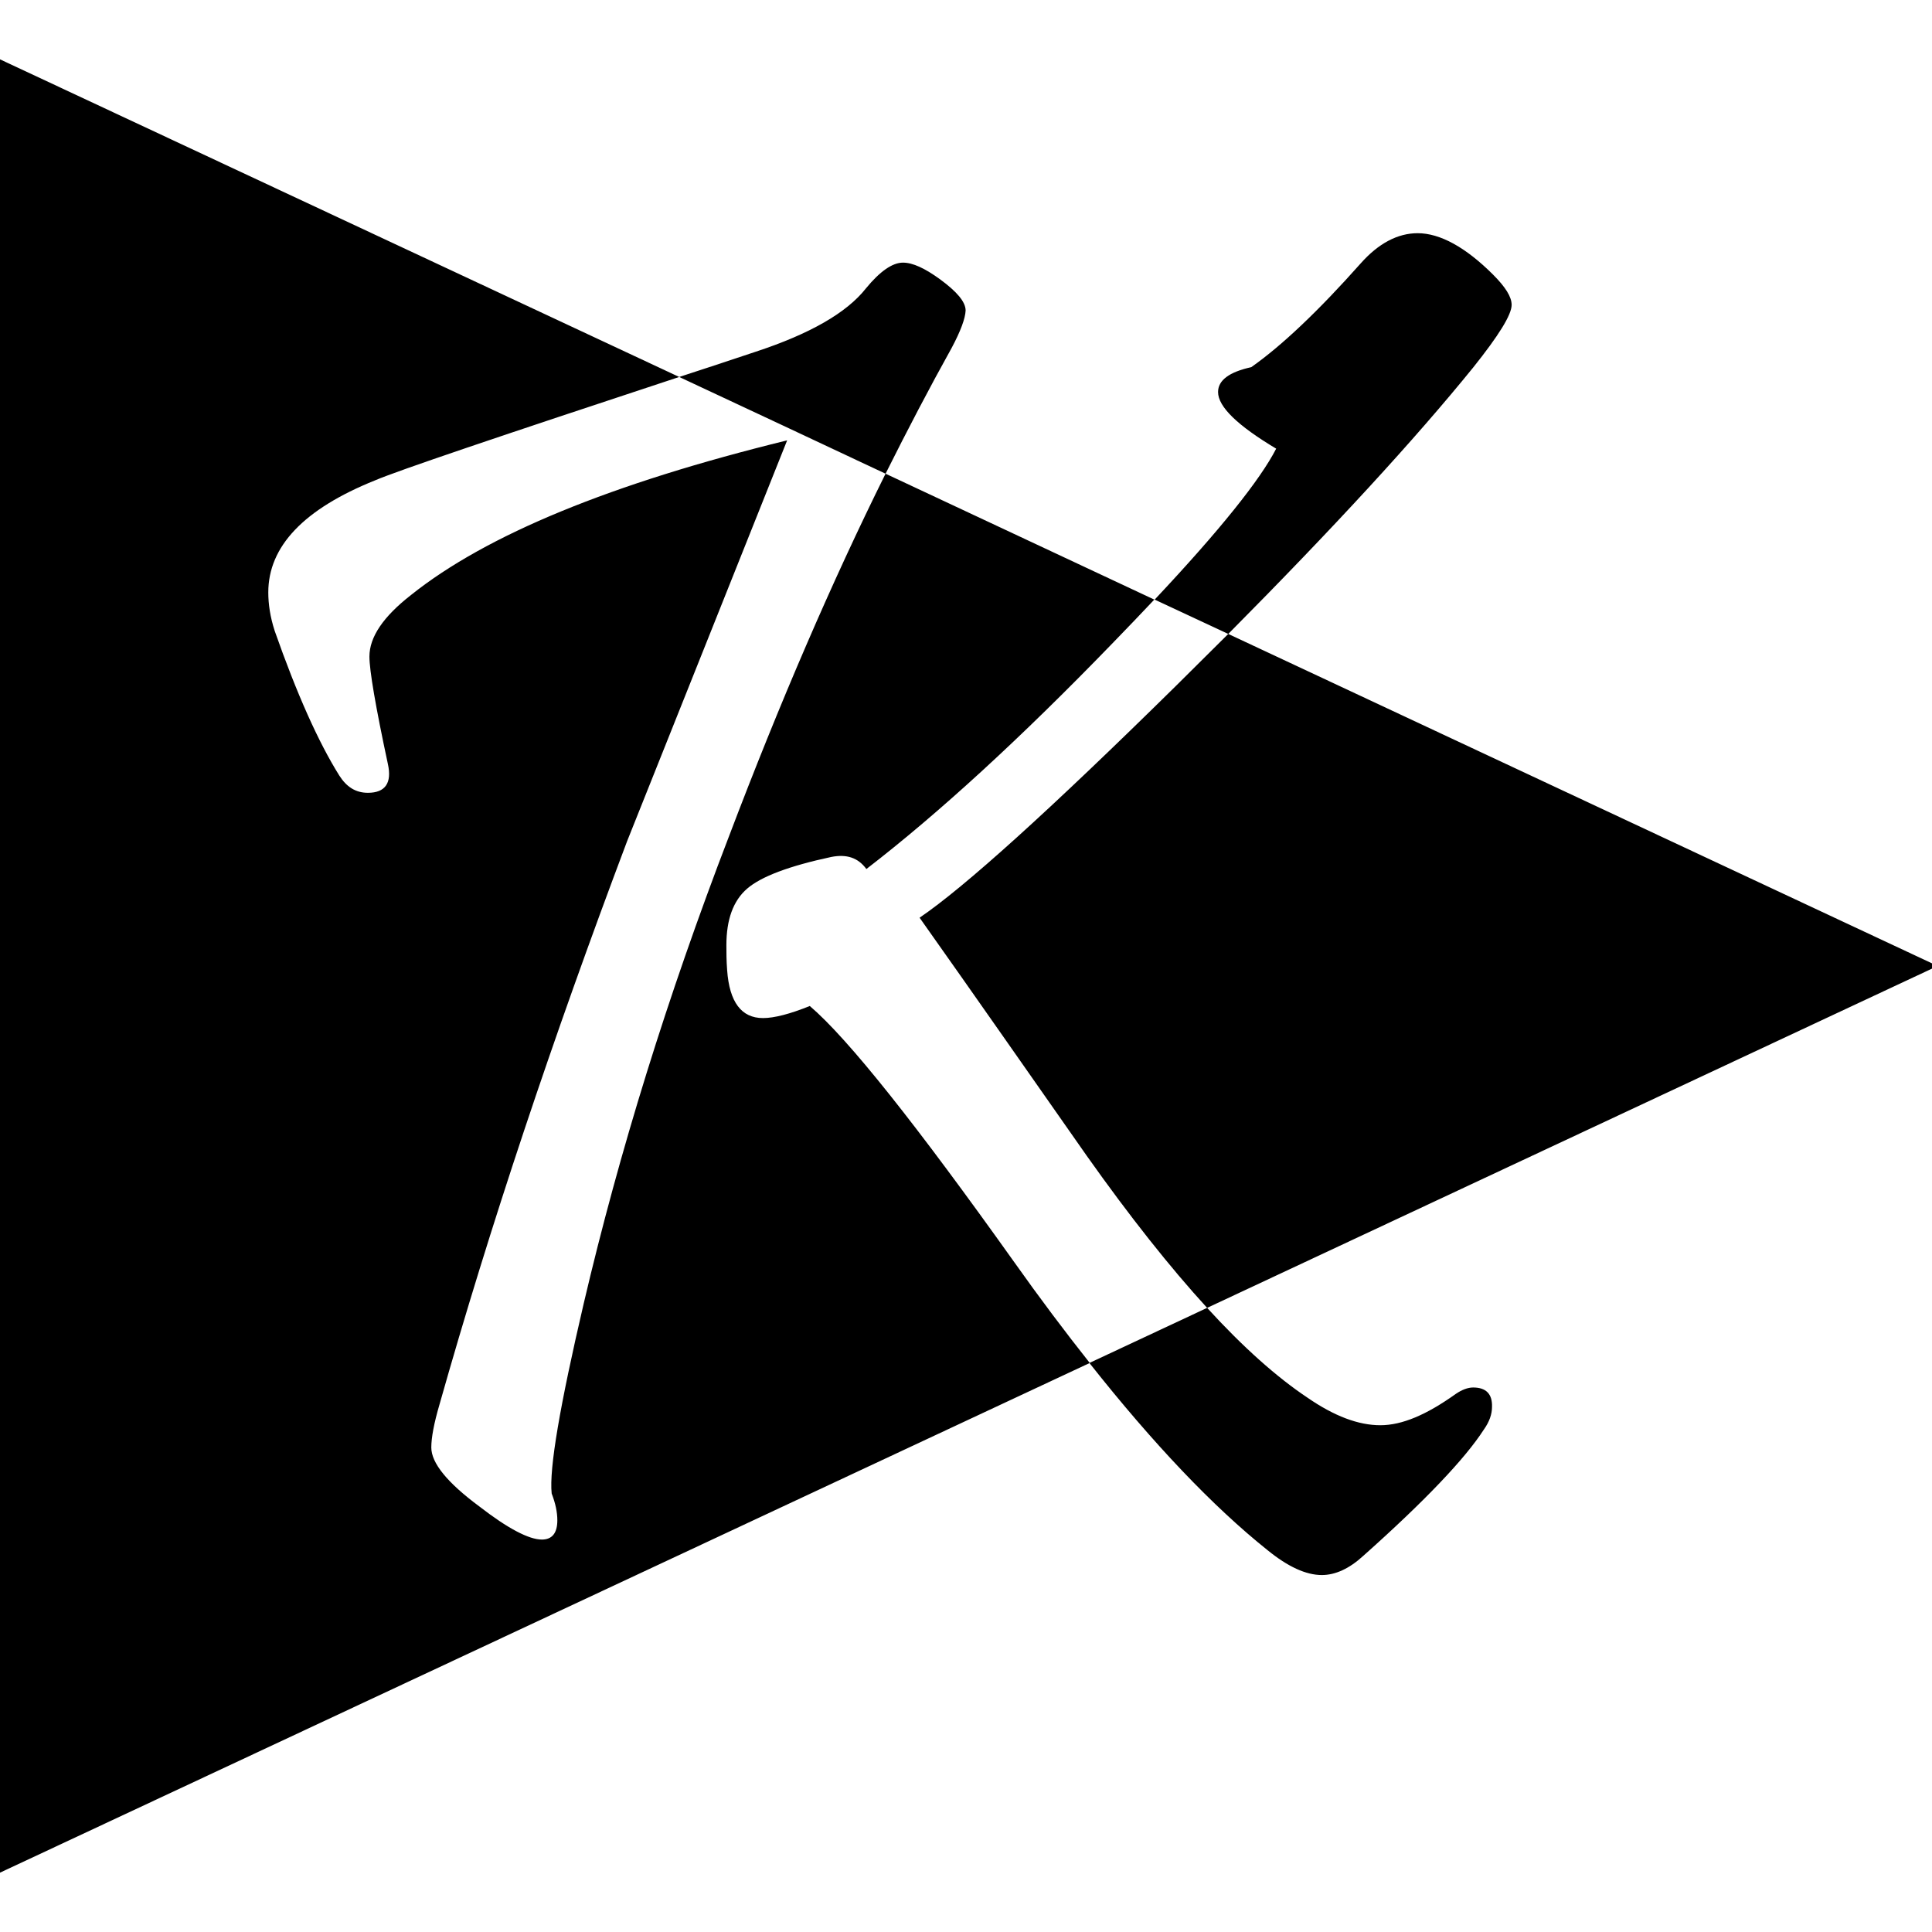
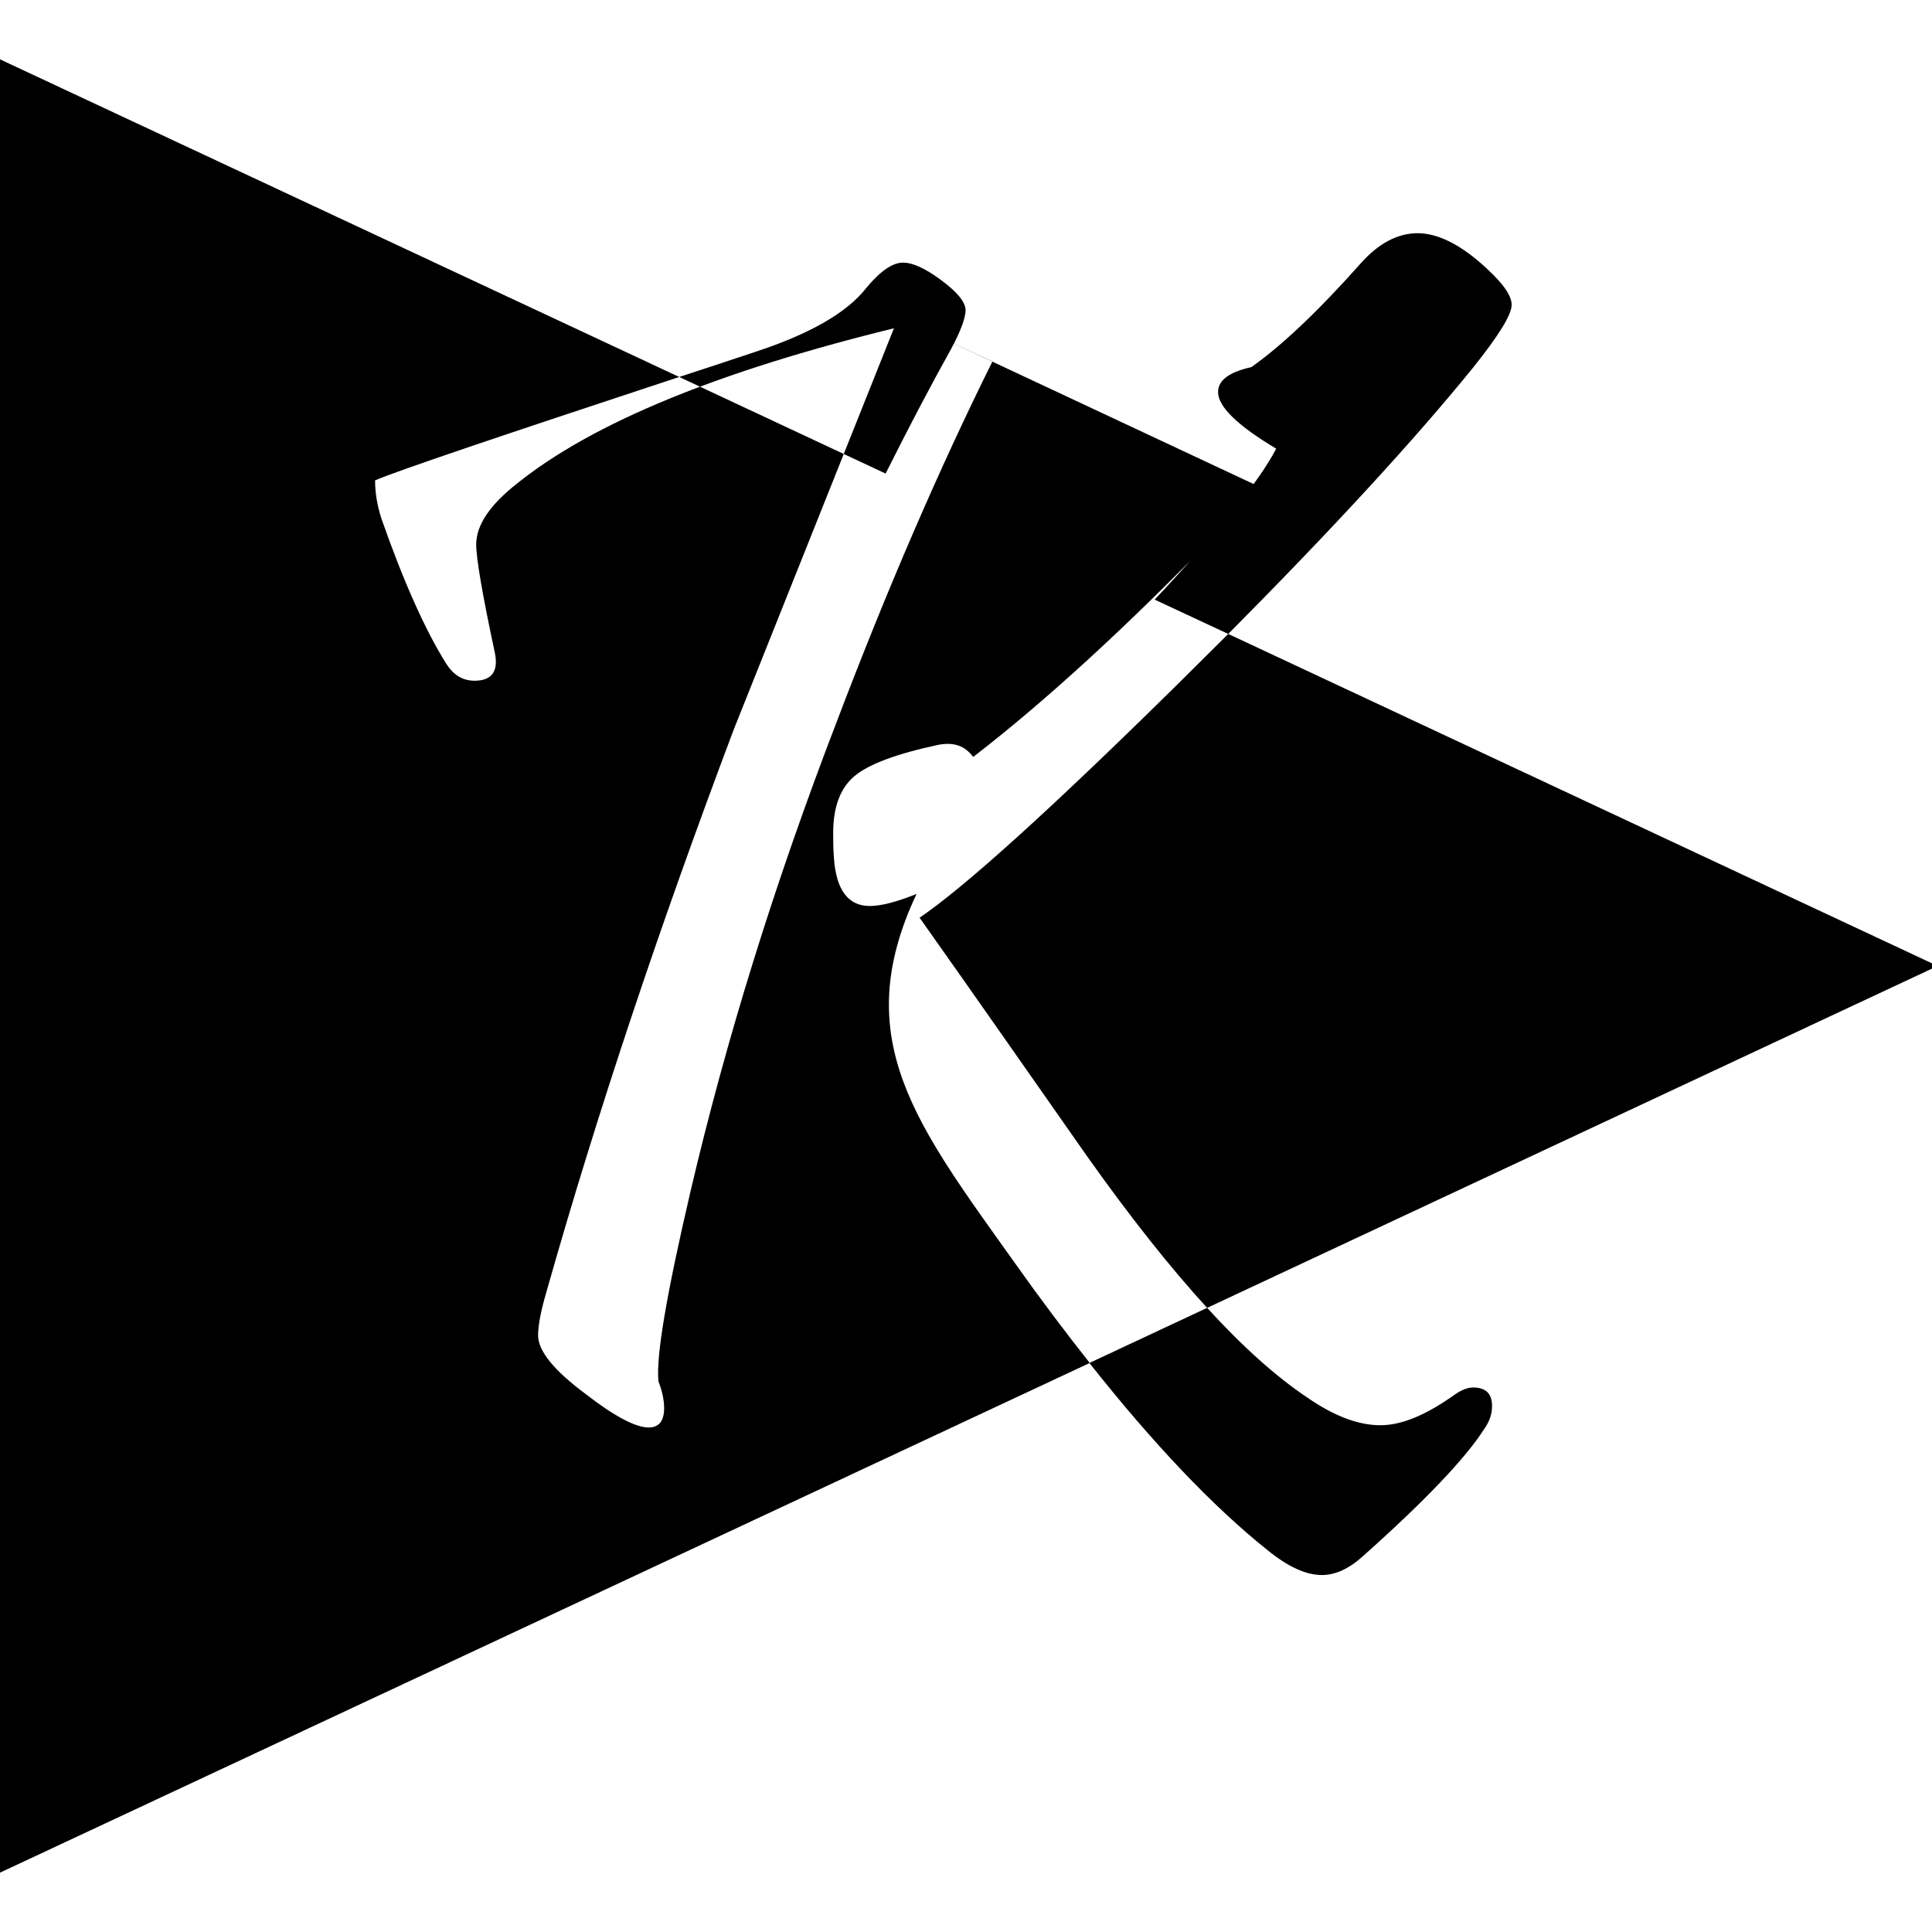
<svg xmlns="http://www.w3.org/2000/svg" version="1.1" id="Calque_1" x="0px" y="0px" viewBox="0 0 512 512" style="enable-background:new 0 0 512 512;" xml:space="preserve">
-   <path d="M268.8,334.5c6.8,9.6,13.5,18.5,20,26.7l0,0l0,0L-0.7,496.6V15.4L180,99.9c-47.9,15.8-74.8,24.9-80.6,27.4  c-18.9,7.6-28.3,17.5-28.3,29.7c0,3.1,0.5,6.5,1.7,10.2c5.9,16.8,11.6,29.5,17.1,38.3c1.9,3,4.3,4.6,7.6,4.6c4.6,0,6.4-2.6,5.3-7.6  c-3.3-15.4-4.9-24.9-4.9-28.5c0-5.2,3.7-10.6,11-16.3c20-16,53.2-29.6,99.7-41c-15.3,38.3-29.4,73.7-42.4,106.2  c-19.8,52.5-36.4,102.2-49.7,149.2c-1.5,5.1-2.2,8.9-2.2,11.5c0,4.1,4.2,9.3,12.7,15.6c7.6,5.9,13.2,8.8,16.6,8.8  c2.7,0,4.1-1.7,4.1-5.1c0-2.2-0.5-4.5-1.5-7.1c-0.7-6.6,2.2-23.4,8.5-50.4c9.4-40.1,22.2-81.4,38.5-123.8  c13.4-35.3,27.2-67.3,41.5-96.1l-27.2-12.7l98.4,46.1c-3.5,3.7-7.2,7.6-11.2,11.7c-24.2,25-45.9,44.9-65.1,59.7  c-2.2-3-5.2-4-9.3-3.2c-11.2,2.4-18.6,5.2-22.3,8.4c-3.7,3.2-5.5,8.2-5.5,15c0,1.8,0,4,0.2,6.6c0.6,8.5,3.8,12.7,9.5,12.7  c3,0,7.2-1.1,12.4-3.2C224.8,275.3,242.8,298,268.8,334.5z M325.5,168l-14.1,14c-33.3,32.8-55.9,53.2-67.7,61.2  c14.8,20.9,29.5,42,44.3,63.1c11.4,16.1,22.1,29.6,31.9,40.3l-31.2,14.6h0l223.5-104.6l1.3-0.6L325.5,168z M322.8,103.9  c0-3.1,2.9-5.3,8.8-6.6c8.1-5.7,17.8-14.9,29-27.5c4.7-5.3,9.8-8,15.1-8c5.9,0,12.7,3.7,20,11c3.3,3.3,4.9,5.9,4.9,8  c0,2.6-3.4,8.1-10.2,16.6c-15.4,19-37,42.5-64.9,70.6l-19.5-9.1c17.3-18.4,28-31.8,32.2-40C328,112.8,322.8,107.8,322.8,103.9z   M234.7,125.5c5.8-11.6,11.6-22.7,17.5-33.3c2.4-4.5,3.6-7.8,3.7-9.9c0-2.3-2.3-5-6.8-8.3c-4-2.9-7.2-4.4-9.8-4.4  c-2.8,0-6.1,2.3-9.8,6.8c-5.1,6.5-14.9,12.1-29.2,16.8c-7.1,2.4-13.9,4.6-20.3,6.7L234.7,125.5z M390.4,367.7c-1.4,0-3,0.6-4.6,1.7  c-7.7,5.5-14.2,8.3-20,8.3s-12.2-2.4-19.3-7.3c-8.1-5.4-17-13.3-26.6-23.8l-31.2,14.6c17,21.5,32.8,38.1,47.2,49.6  c5.4,4.4,10.2,6.6,14.4,6.6c3.6,0,7.3-1.7,11-5.1c16.4-14.6,27-25.8,31.9-33.4c1.5-2.1,2.2-4.1,2.2-6.1  C395.5,369.4,393.8,367.7,390.4,367.7z" />
+   <path d="M268.8,334.5c6.8,9.6,13.5,18.5,20,26.7l0,0l0,0L-0.7,496.6V15.4L180,99.9c-47.9,15.8-74.8,24.9-80.6,27.4  c0,3.1,0.5,6.5,1.7,10.2c5.9,16.8,11.6,29.5,17.1,38.3c1.9,3,4.3,4.6,7.6,4.6c4.6,0,6.4-2.6,5.3-7.6  c-3.3-15.4-4.9-24.9-4.9-28.5c0-5.2,3.7-10.6,11-16.3c20-16,53.2-29.6,99.7-41c-15.3,38.3-29.4,73.7-42.4,106.2  c-19.8,52.5-36.4,102.2-49.7,149.2c-1.5,5.1-2.2,8.9-2.2,11.5c0,4.1,4.2,9.3,12.7,15.6c7.6,5.9,13.2,8.8,16.6,8.8  c2.7,0,4.1-1.7,4.1-5.1c0-2.2-0.5-4.5-1.5-7.1c-0.7-6.6,2.2-23.4,8.5-50.4c9.4-40.1,22.2-81.4,38.5-123.8  c13.4-35.3,27.2-67.3,41.5-96.1l-27.2-12.7l98.4,46.1c-3.5,3.7-7.2,7.6-11.2,11.7c-24.2,25-45.9,44.9-65.1,59.7  c-2.2-3-5.2-4-9.3-3.2c-11.2,2.4-18.6,5.2-22.3,8.4c-3.7,3.2-5.5,8.2-5.5,15c0,1.8,0,4,0.2,6.6c0.6,8.5,3.8,12.7,9.5,12.7  c3,0,7.2-1.1,12.4-3.2C224.8,275.3,242.8,298,268.8,334.5z M325.5,168l-14.1,14c-33.3,32.8-55.9,53.2-67.7,61.2  c14.8,20.9,29.5,42,44.3,63.1c11.4,16.1,22.1,29.6,31.9,40.3l-31.2,14.6h0l223.5-104.6l1.3-0.6L325.5,168z M322.8,103.9  c0-3.1,2.9-5.3,8.8-6.6c8.1-5.7,17.8-14.9,29-27.5c4.7-5.3,9.8-8,15.1-8c5.9,0,12.7,3.7,20,11c3.3,3.3,4.9,5.9,4.9,8  c0,2.6-3.4,8.1-10.2,16.6c-15.4,19-37,42.5-64.9,70.6l-19.5-9.1c17.3-18.4,28-31.8,32.2-40C328,112.8,322.8,107.8,322.8,103.9z   M234.7,125.5c5.8-11.6,11.6-22.7,17.5-33.3c2.4-4.5,3.6-7.8,3.7-9.9c0-2.3-2.3-5-6.8-8.3c-4-2.9-7.2-4.4-9.8-4.4  c-2.8,0-6.1,2.3-9.8,6.8c-5.1,6.5-14.9,12.1-29.2,16.8c-7.1,2.4-13.9,4.6-20.3,6.7L234.7,125.5z M390.4,367.7c-1.4,0-3,0.6-4.6,1.7  c-7.7,5.5-14.2,8.3-20,8.3s-12.2-2.4-19.3-7.3c-8.1-5.4-17-13.3-26.6-23.8l-31.2,14.6c17,21.5,32.8,38.1,47.2,49.6  c5.4,4.4,10.2,6.6,14.4,6.6c3.6,0,7.3-1.7,11-5.1c16.4-14.6,27-25.8,31.9-33.4c1.5-2.1,2.2-4.1,2.2-6.1  C395.5,369.4,393.8,367.7,390.4,367.7z" />
</svg>